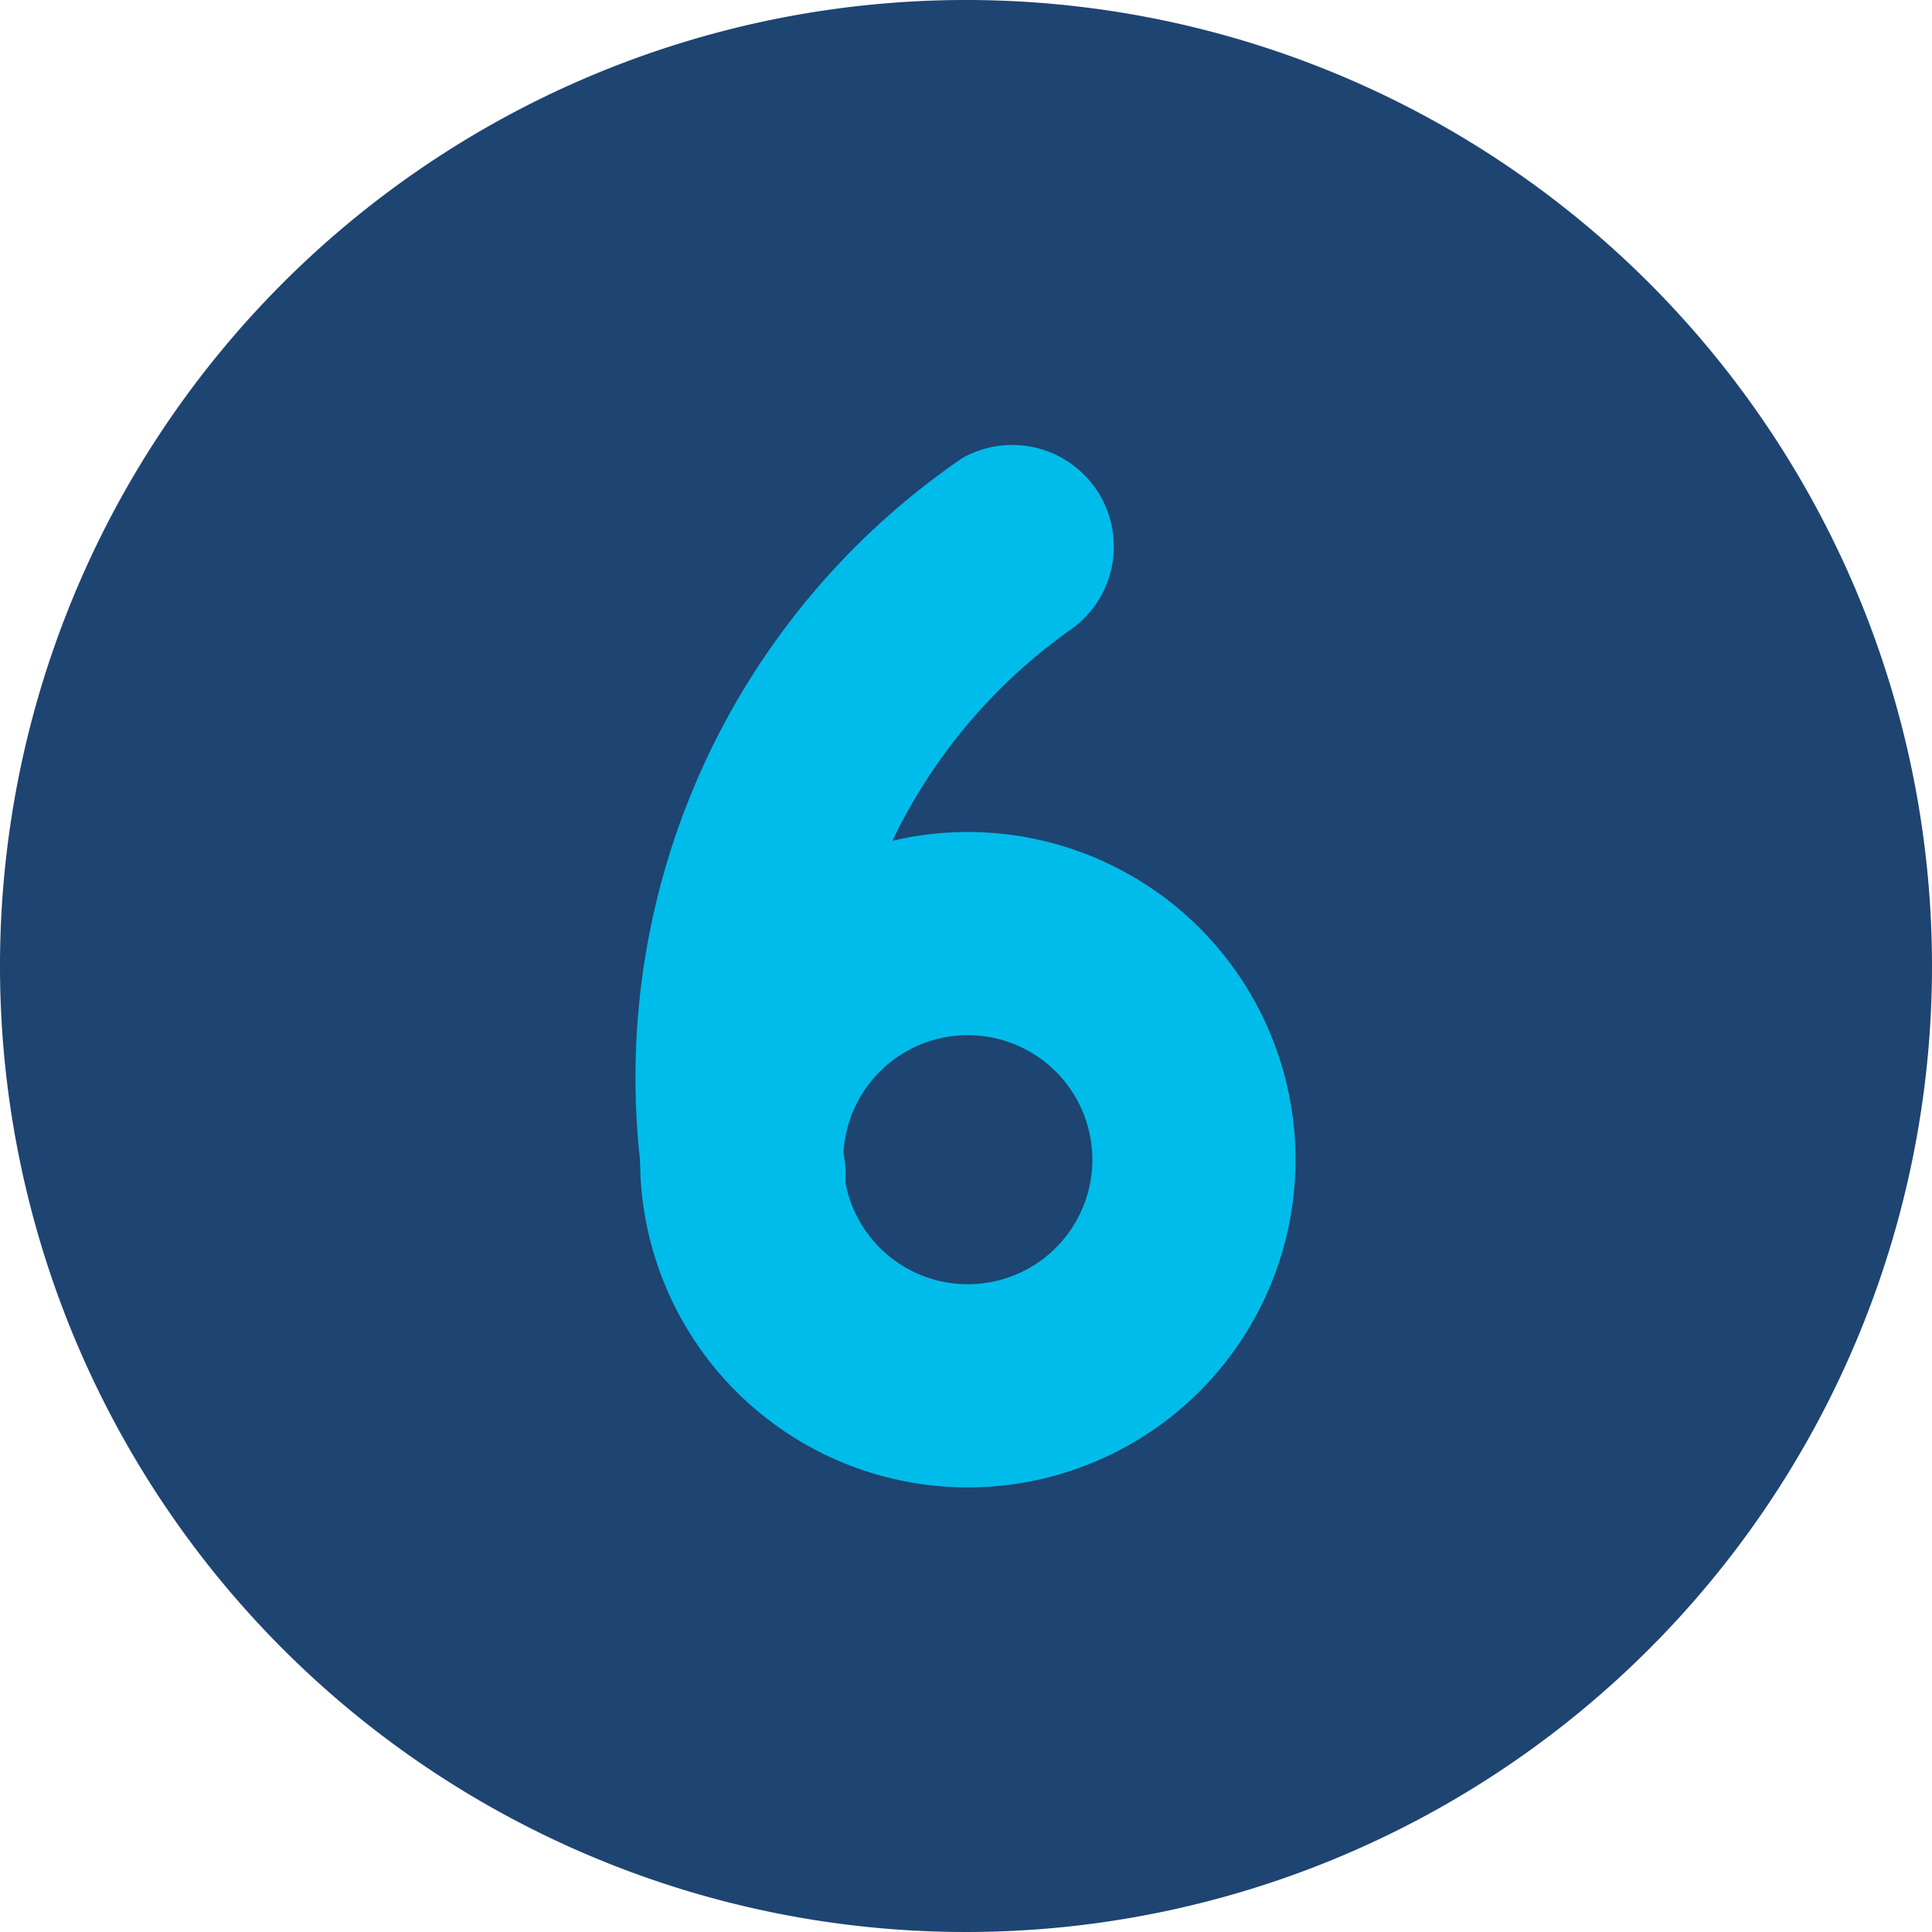
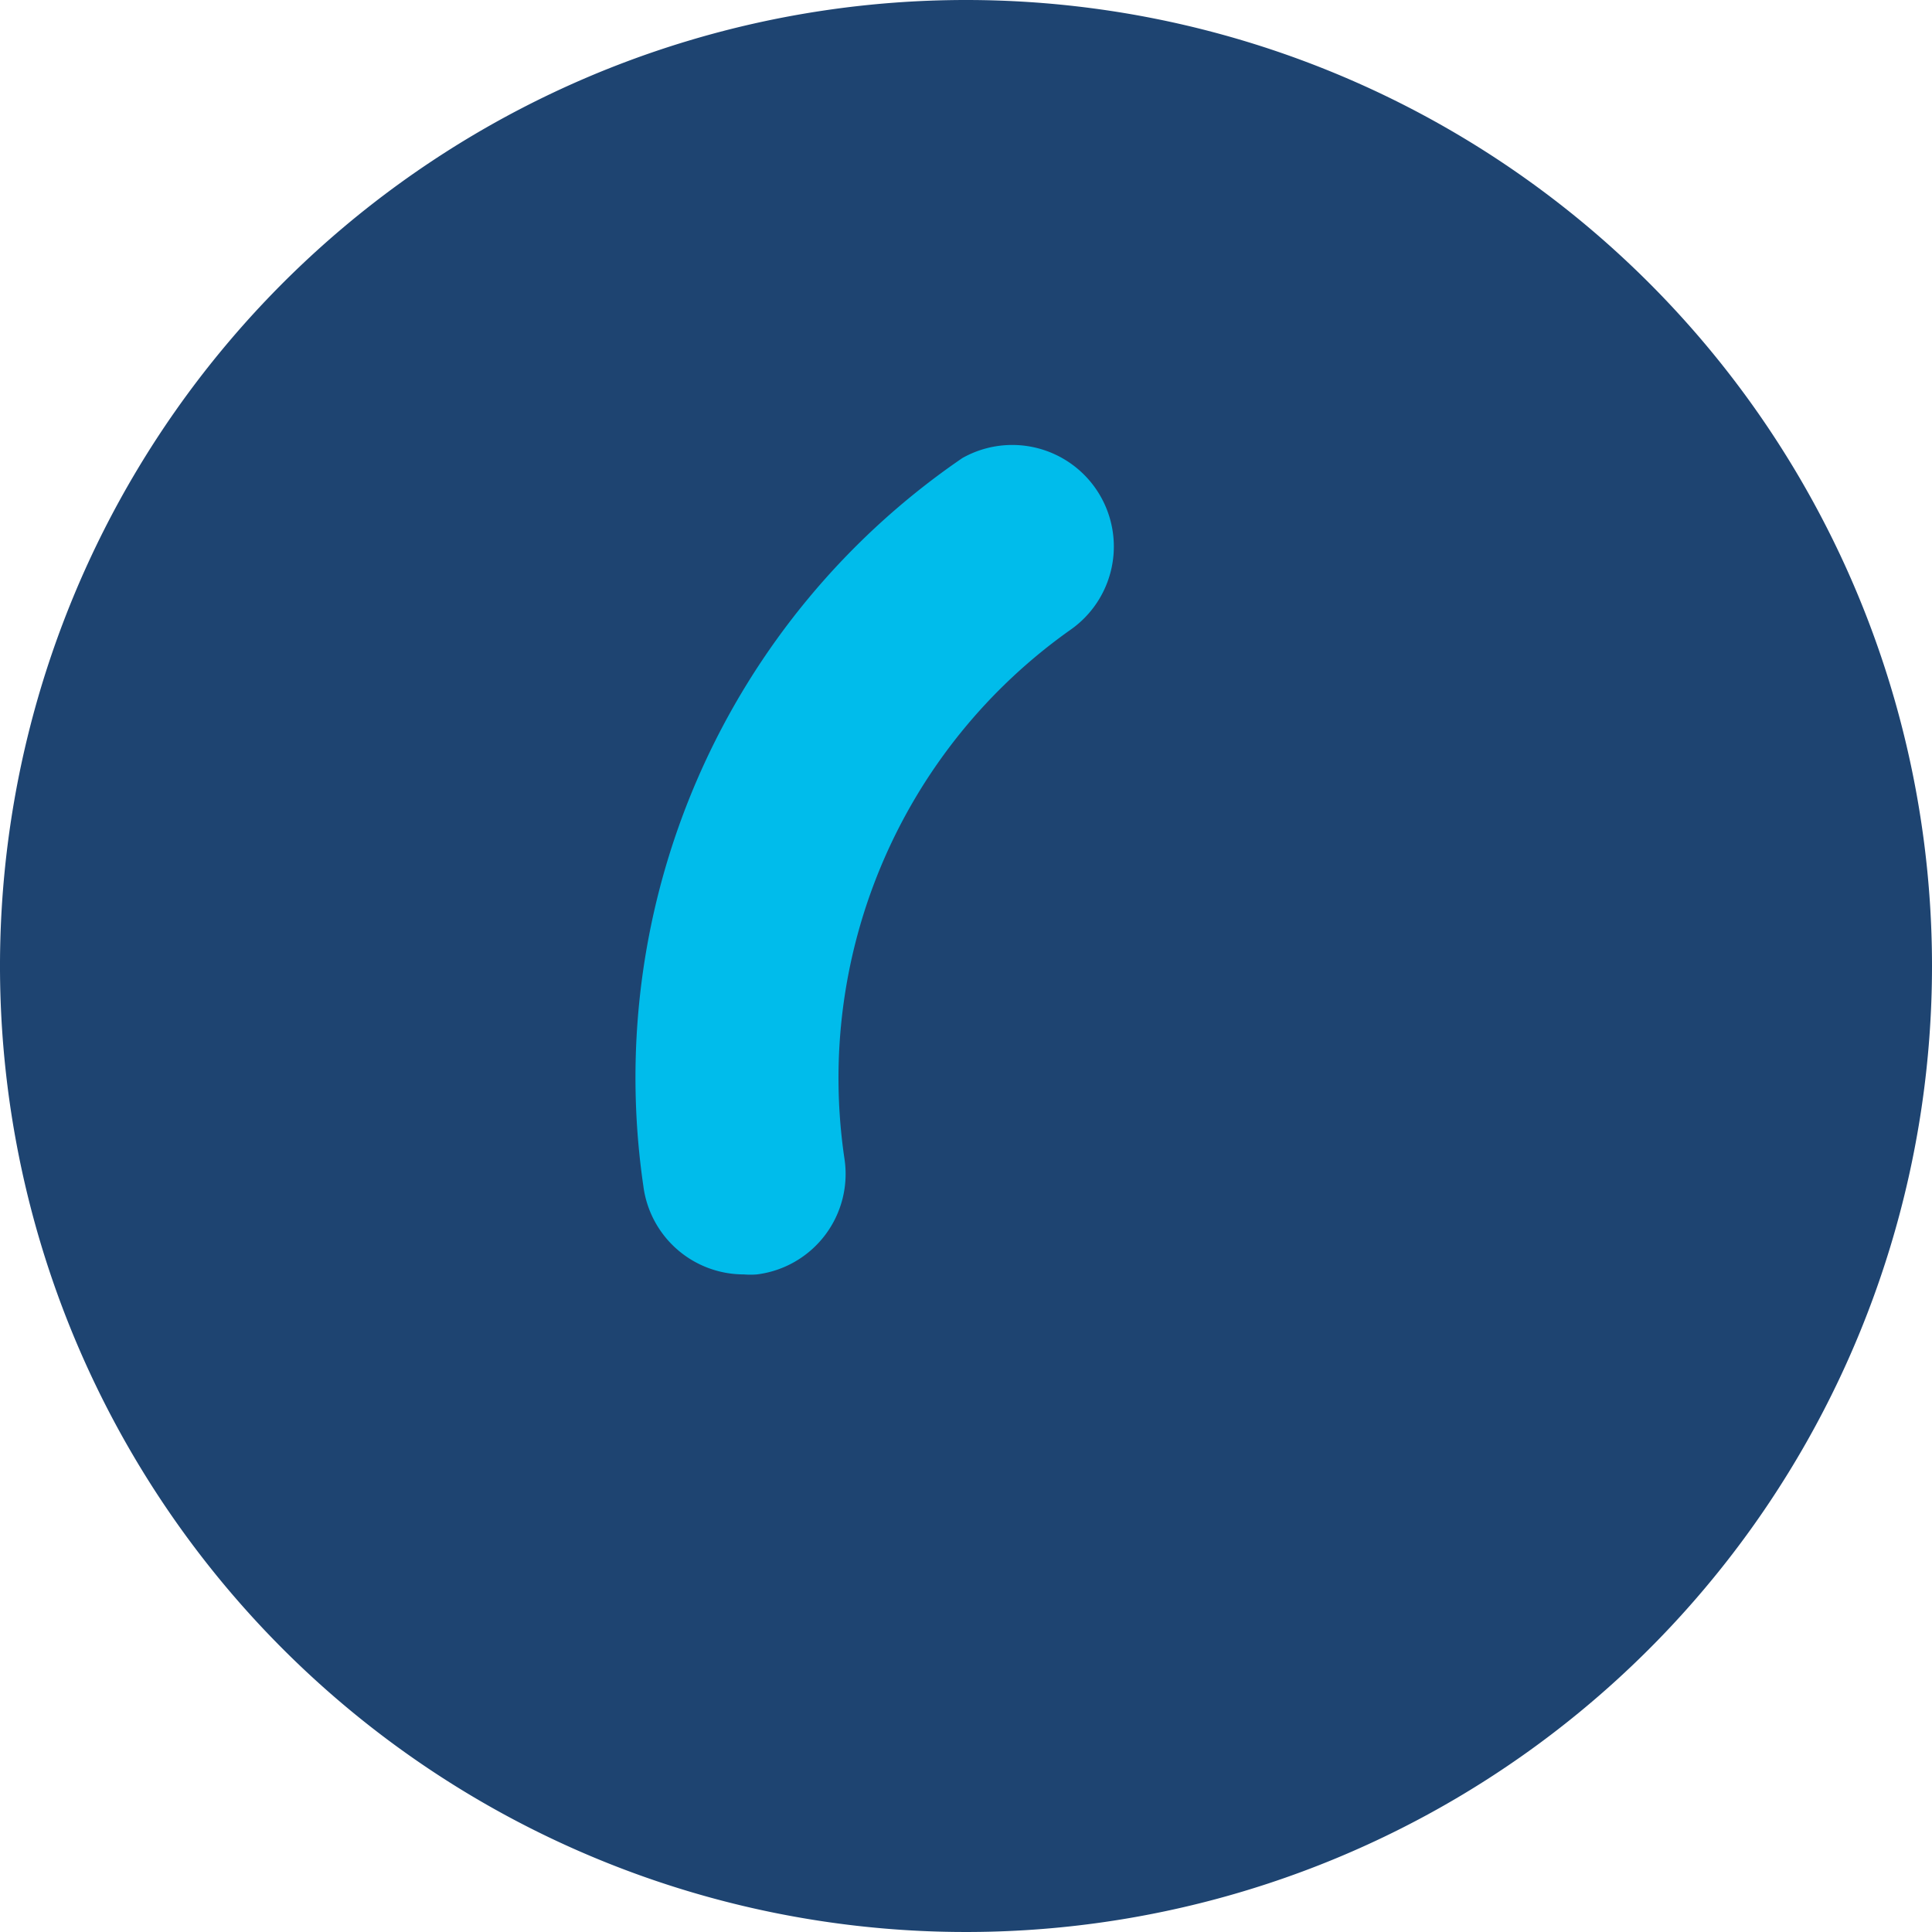
<svg xmlns="http://www.w3.org/2000/svg" viewBox="0 0 53.06 53.06">
  <g id="Layer_2" data-name="Layer 2">
    <g id="Layer_1-2" data-name="Layer 1">
      <path d="M53.06,26.53A26.53,26.53,0,1,1,26.53,0,26.53,26.53,0,0,1,53.06,26.53" fill="#1e4471" />
-       <path d="M26.6,28.43A3.42,3.42,0,1,0,30,31.85a3.42,3.42,0,0,0-3.42-3.42m0,12.42a9,9,0,1,1,9-9,9,9,0,0,1-9,9" fill="#00bceb" />
      <path d="M20.43,35a2.78,2.78,0,0,1-2.76-2.42,20.61,20.61,0,0,1,8.76-20,2.79,2.79,0,0,1,2.95,4.73,15.08,15.08,0,0,0-6.19,14.5A2.78,2.78,0,0,1,20.79,35a2.17,2.17,0,0,1-.36,0" fill="#00bceb" />
    </g>
  </g>
</svg>